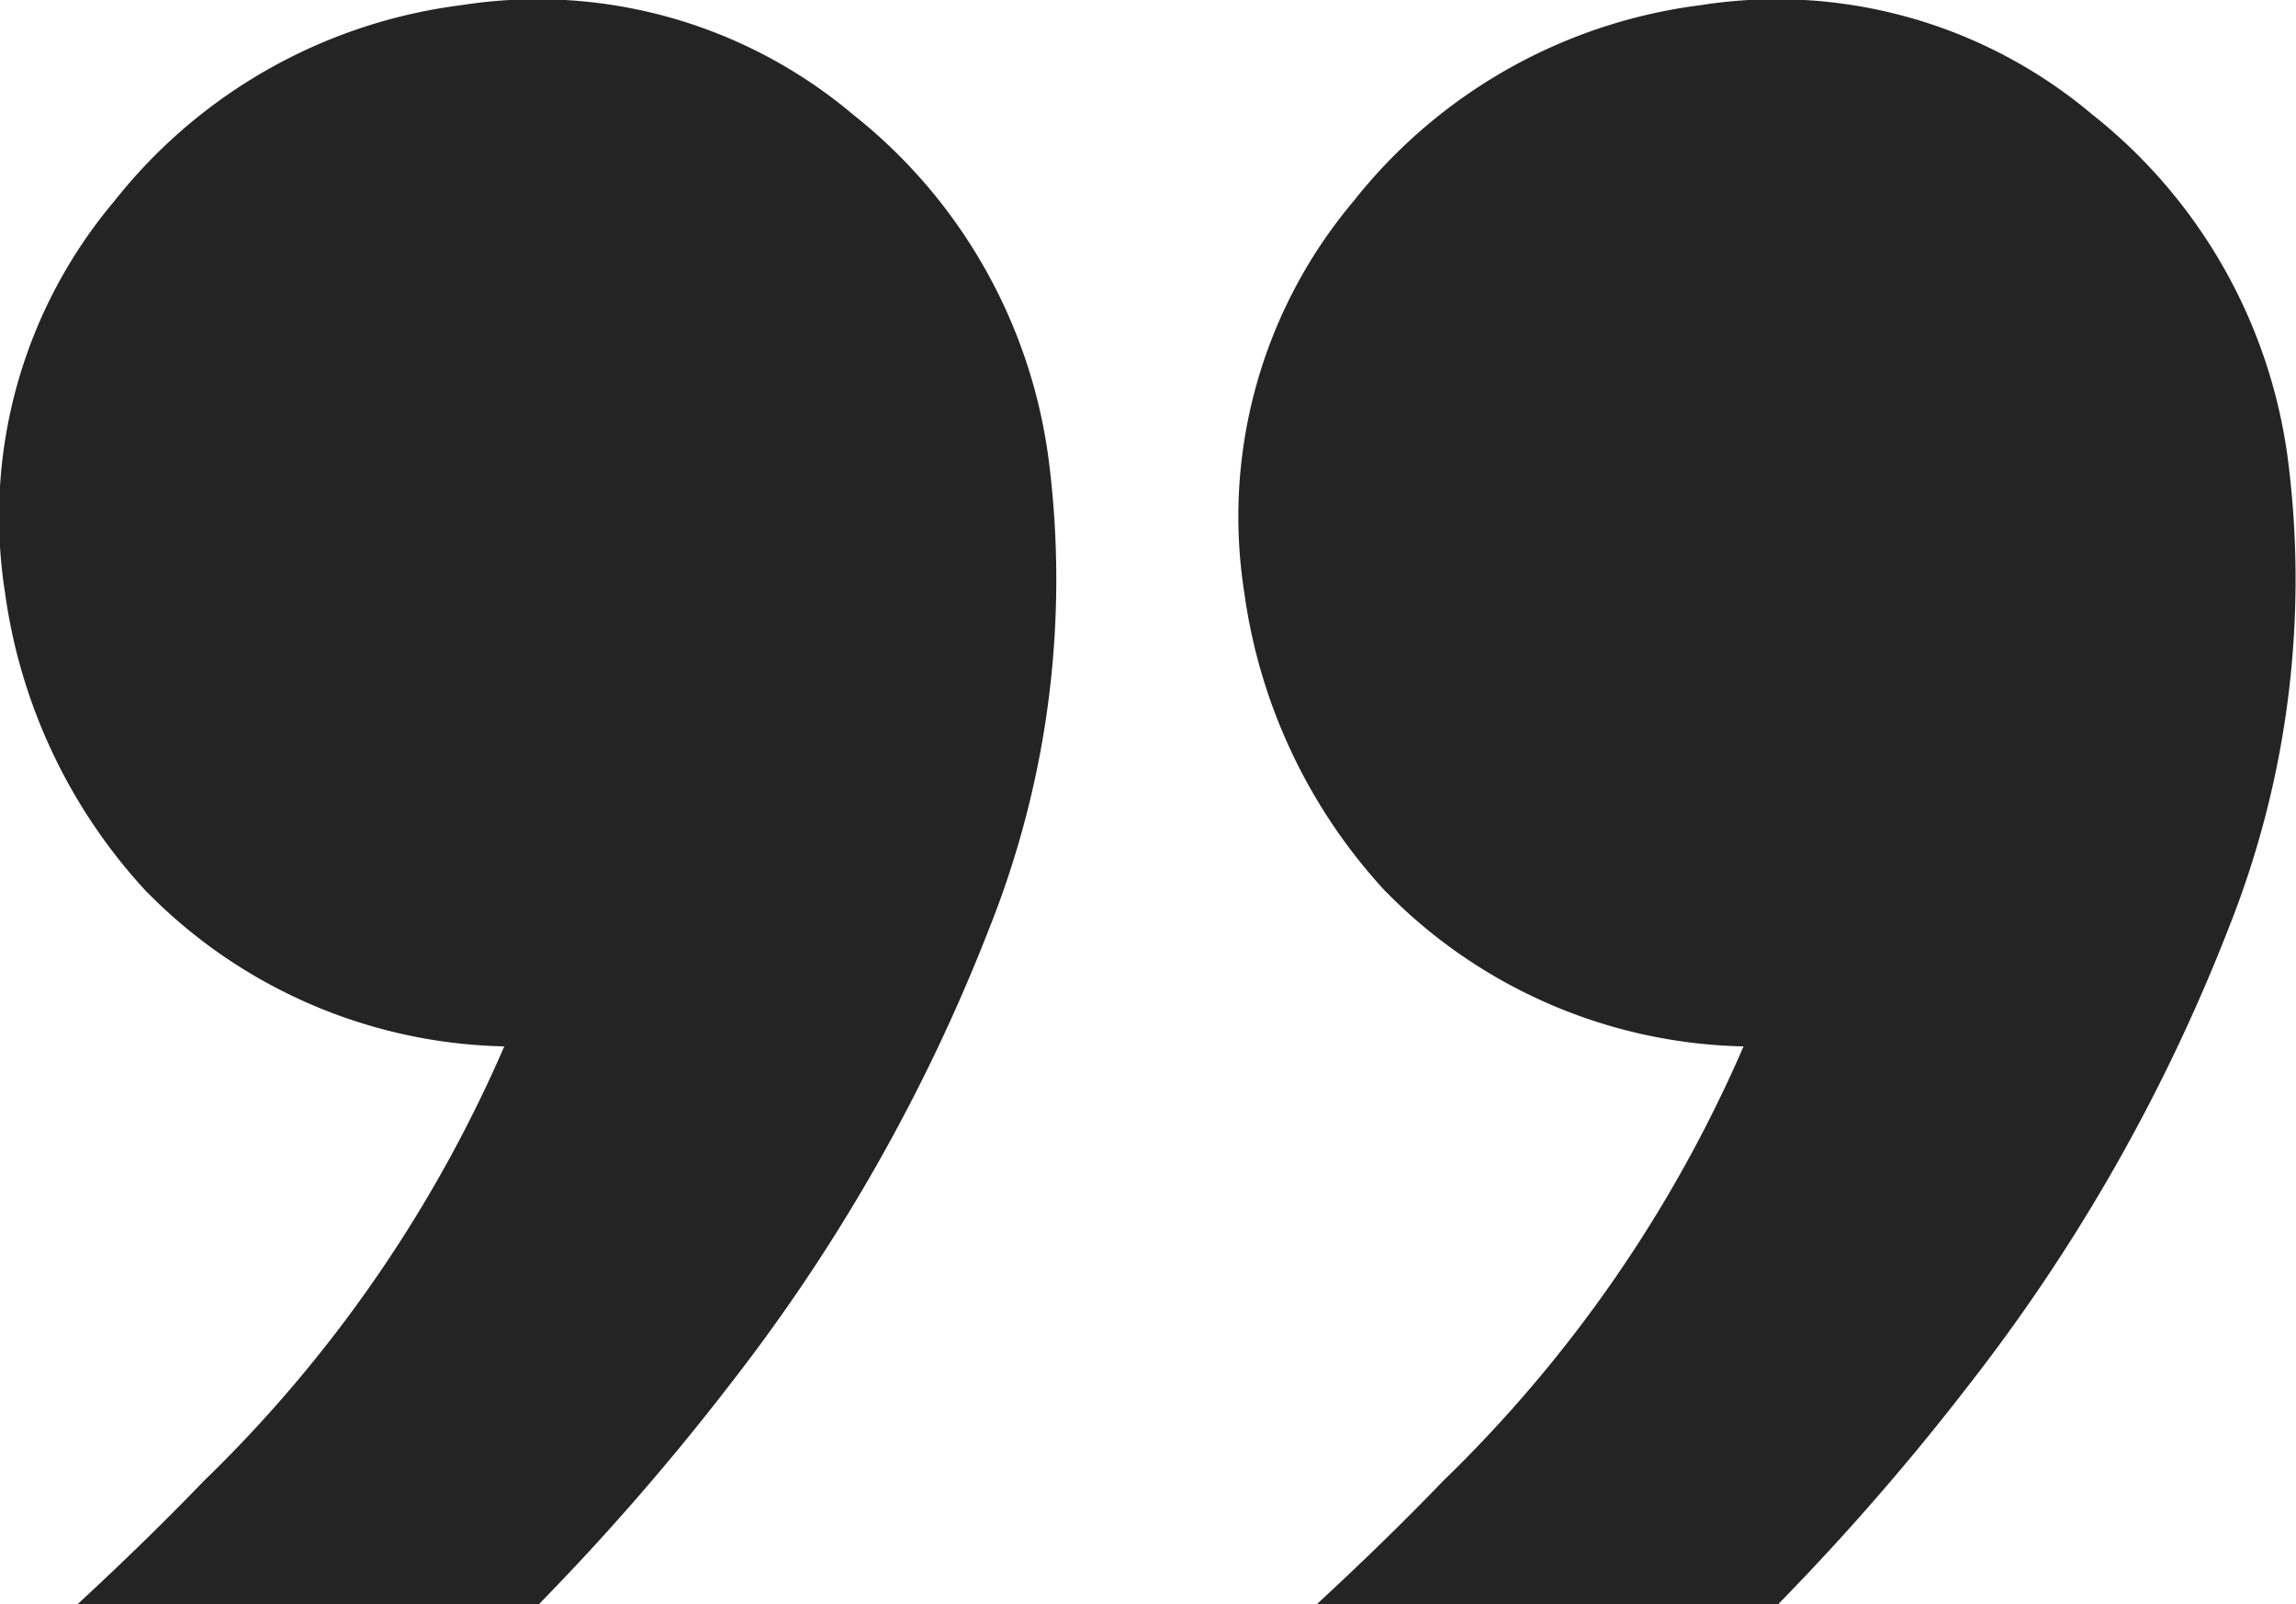
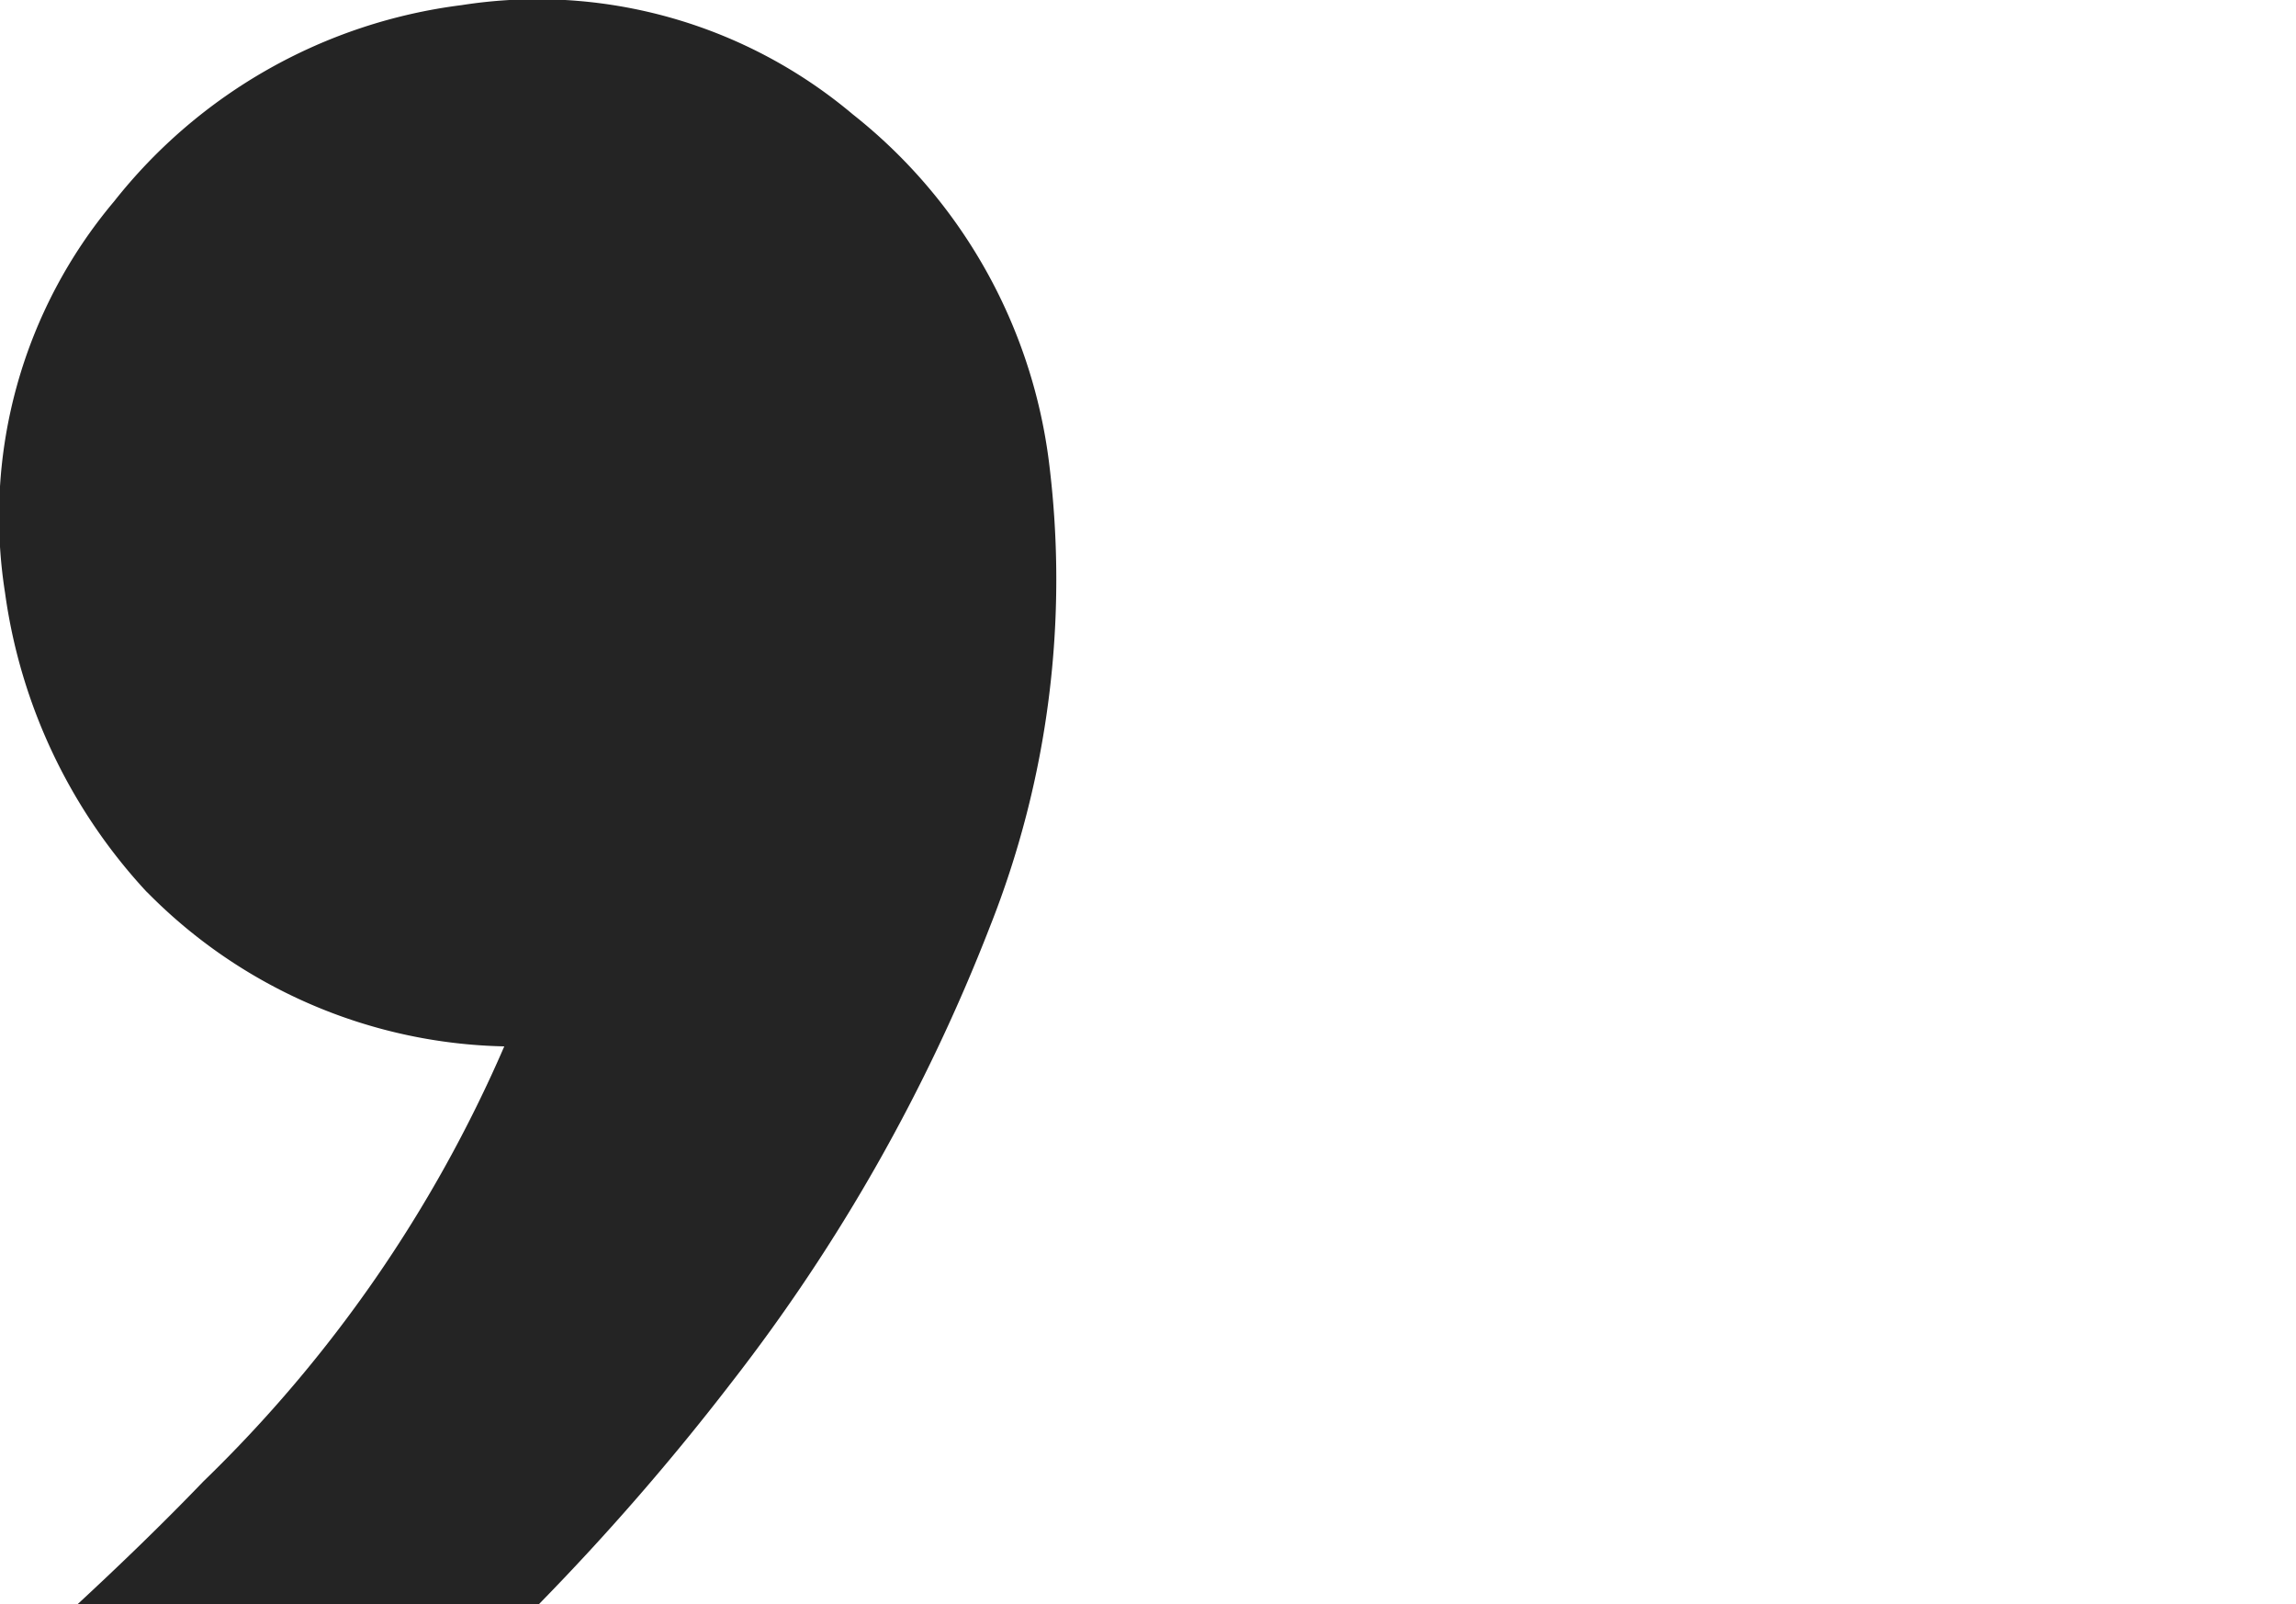
<svg xmlns="http://www.w3.org/2000/svg" width="43.327" height="30.268" viewBox="0 0 43.327 30.268">
  <path d="M323.477,203.81a9.734,9.734,0,0,0,6.737,2.906,25.545,25.545,0,0,1-5.679,8.208c-.769.8-1.567,1.569-2.378,2.32h8.706a46.636,46.636,0,0,0,3.642-4.192,34.07,34.07,0,0,0,4.87-8.585,17.769,17.769,0,0,0,1.117-8.78,9.939,9.939,0,0,0-3.7-6.553,9.24,9.24,0,0,0-7.385-2.061,9.934,9.934,0,0,0-6.554,3.7,9.23,9.23,0,0,0-2.06,7.385,10.36,10.36,0,0,0,2.681,5.652" transform="translate(-320.698 -186.976)" fill="#242424" />
-   <path d="M346.924,203.81a9.734,9.734,0,0,0,6.737,2.906,25.545,25.545,0,0,1-5.679,8.208c-.769.8-1.567,1.569-2.378,2.32h8.706a46.651,46.651,0,0,0,3.642-4.192,34.072,34.072,0,0,0,4.87-8.585,17.769,17.769,0,0,0,1.117-8.78,9.939,9.939,0,0,0-3.7-6.553,9.24,9.24,0,0,0-7.385-2.061,9.934,9.934,0,0,0-6.554,3.7,9.23,9.23,0,0,0-2.06,7.385,10.359,10.359,0,0,0,2.681,5.652" transform="translate(-320.759 -186.976)" fill="#242424" />
</svg>